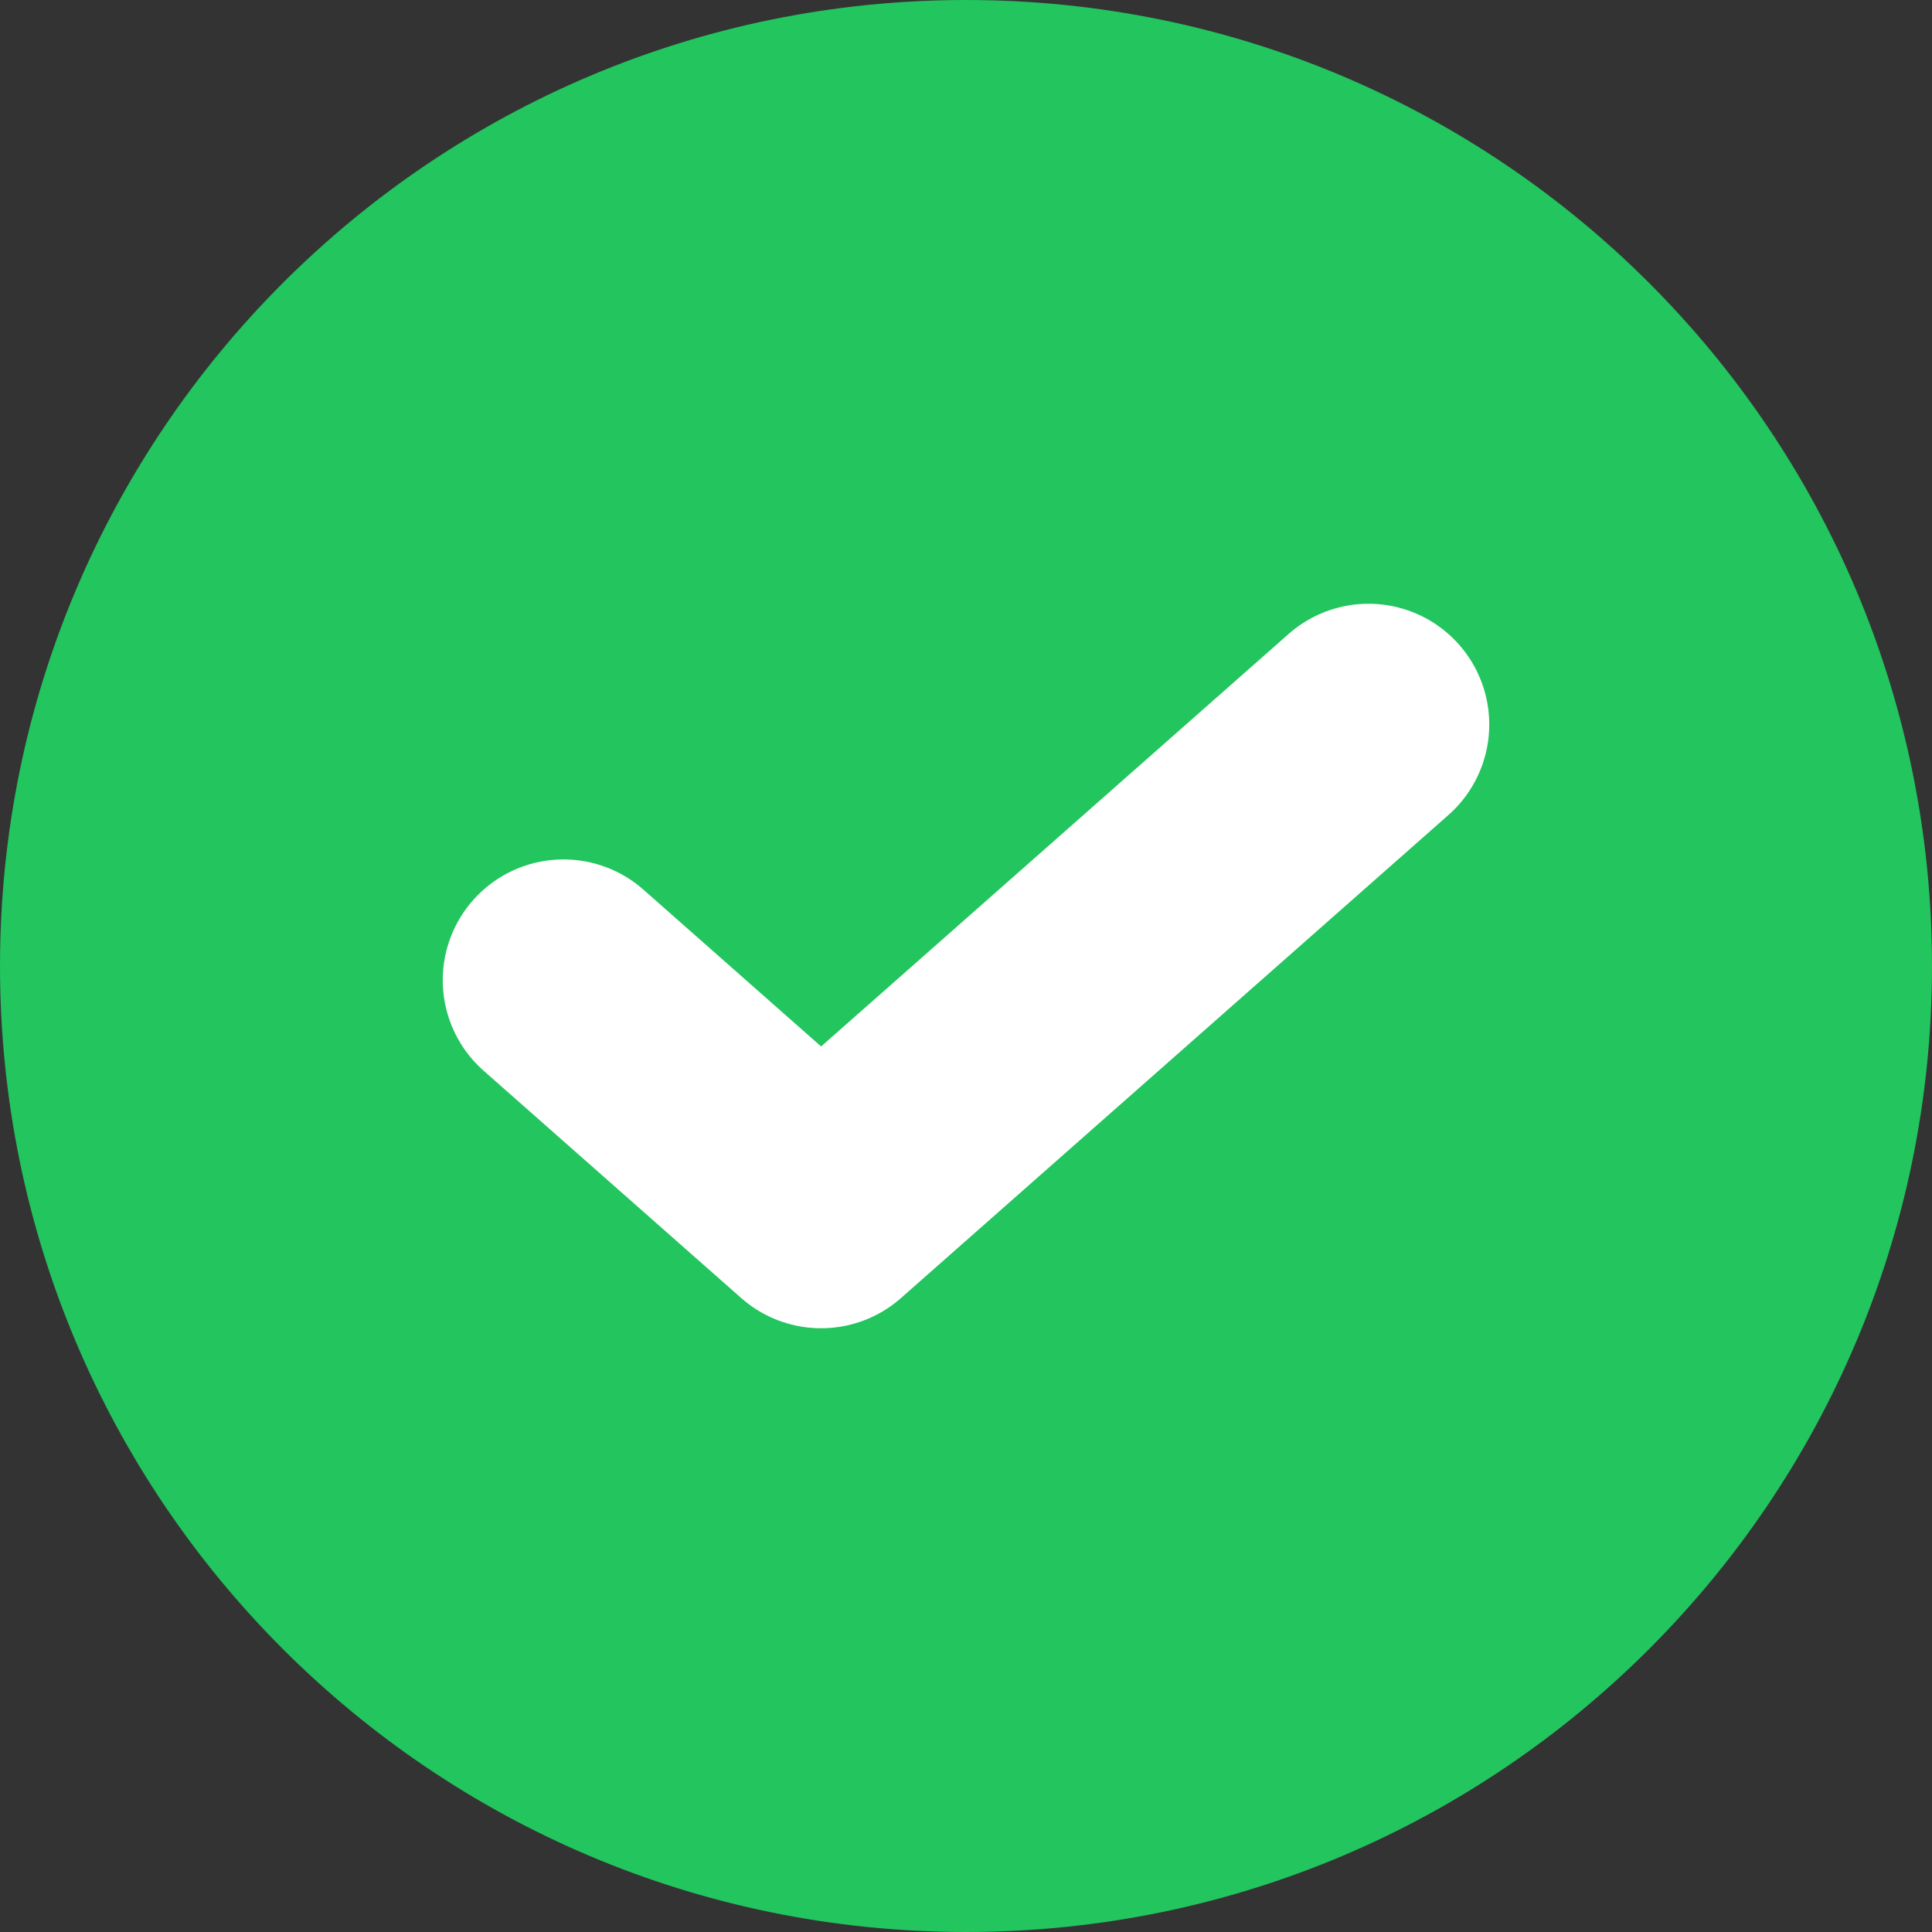
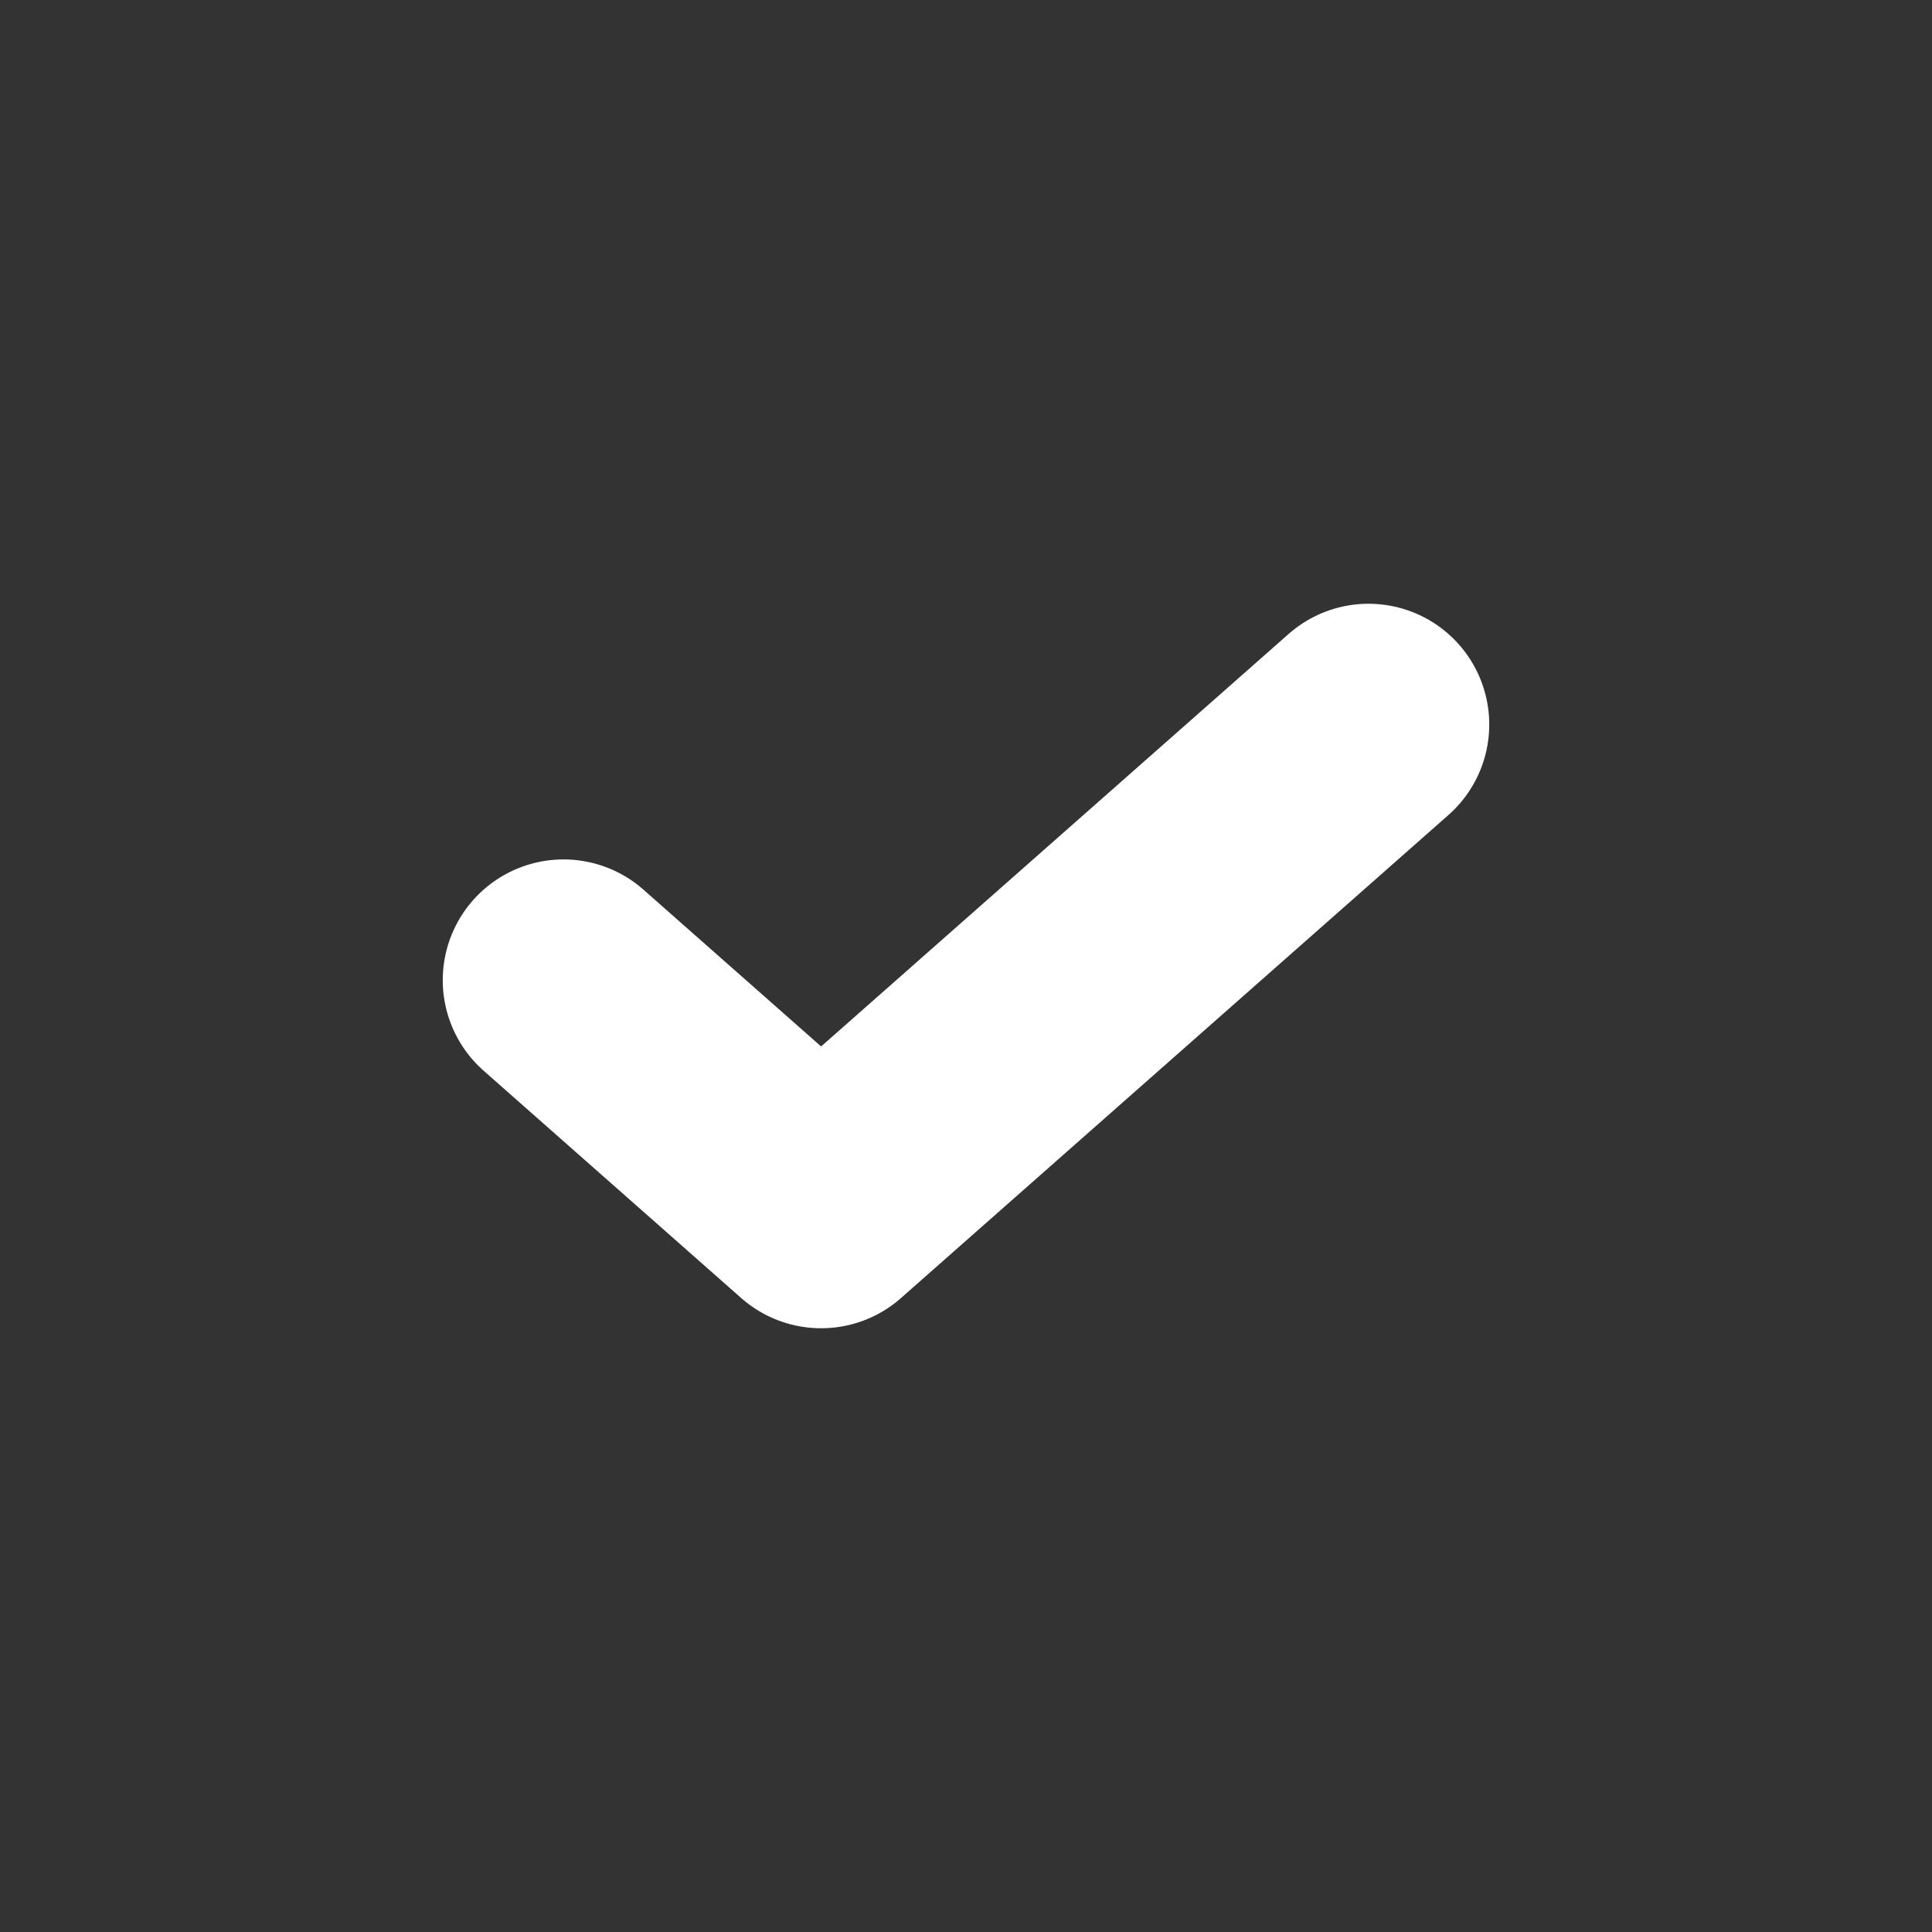
<svg xmlns="http://www.w3.org/2000/svg" width="12" height="12" viewBox="0 0 12 12" fill="none">
  <rect x="0" y="0" width="12" height="12" fill="#333333" stroke="none" />
-   <path d="M0 6C0 2.686 2.686 0 6 0C9.314 0 12 2.686 12 6C12 9.314 9.314 12 6 12C2.686 12 0 9.314 0 6Z" fill="#22C55E" />
  <path d="M3.5 6.088L5.1 7.5L8.5 4.5" stroke="white" stroke-width="1.5" stroke-linecap="round" stroke-linejoin="round" />
</svg>